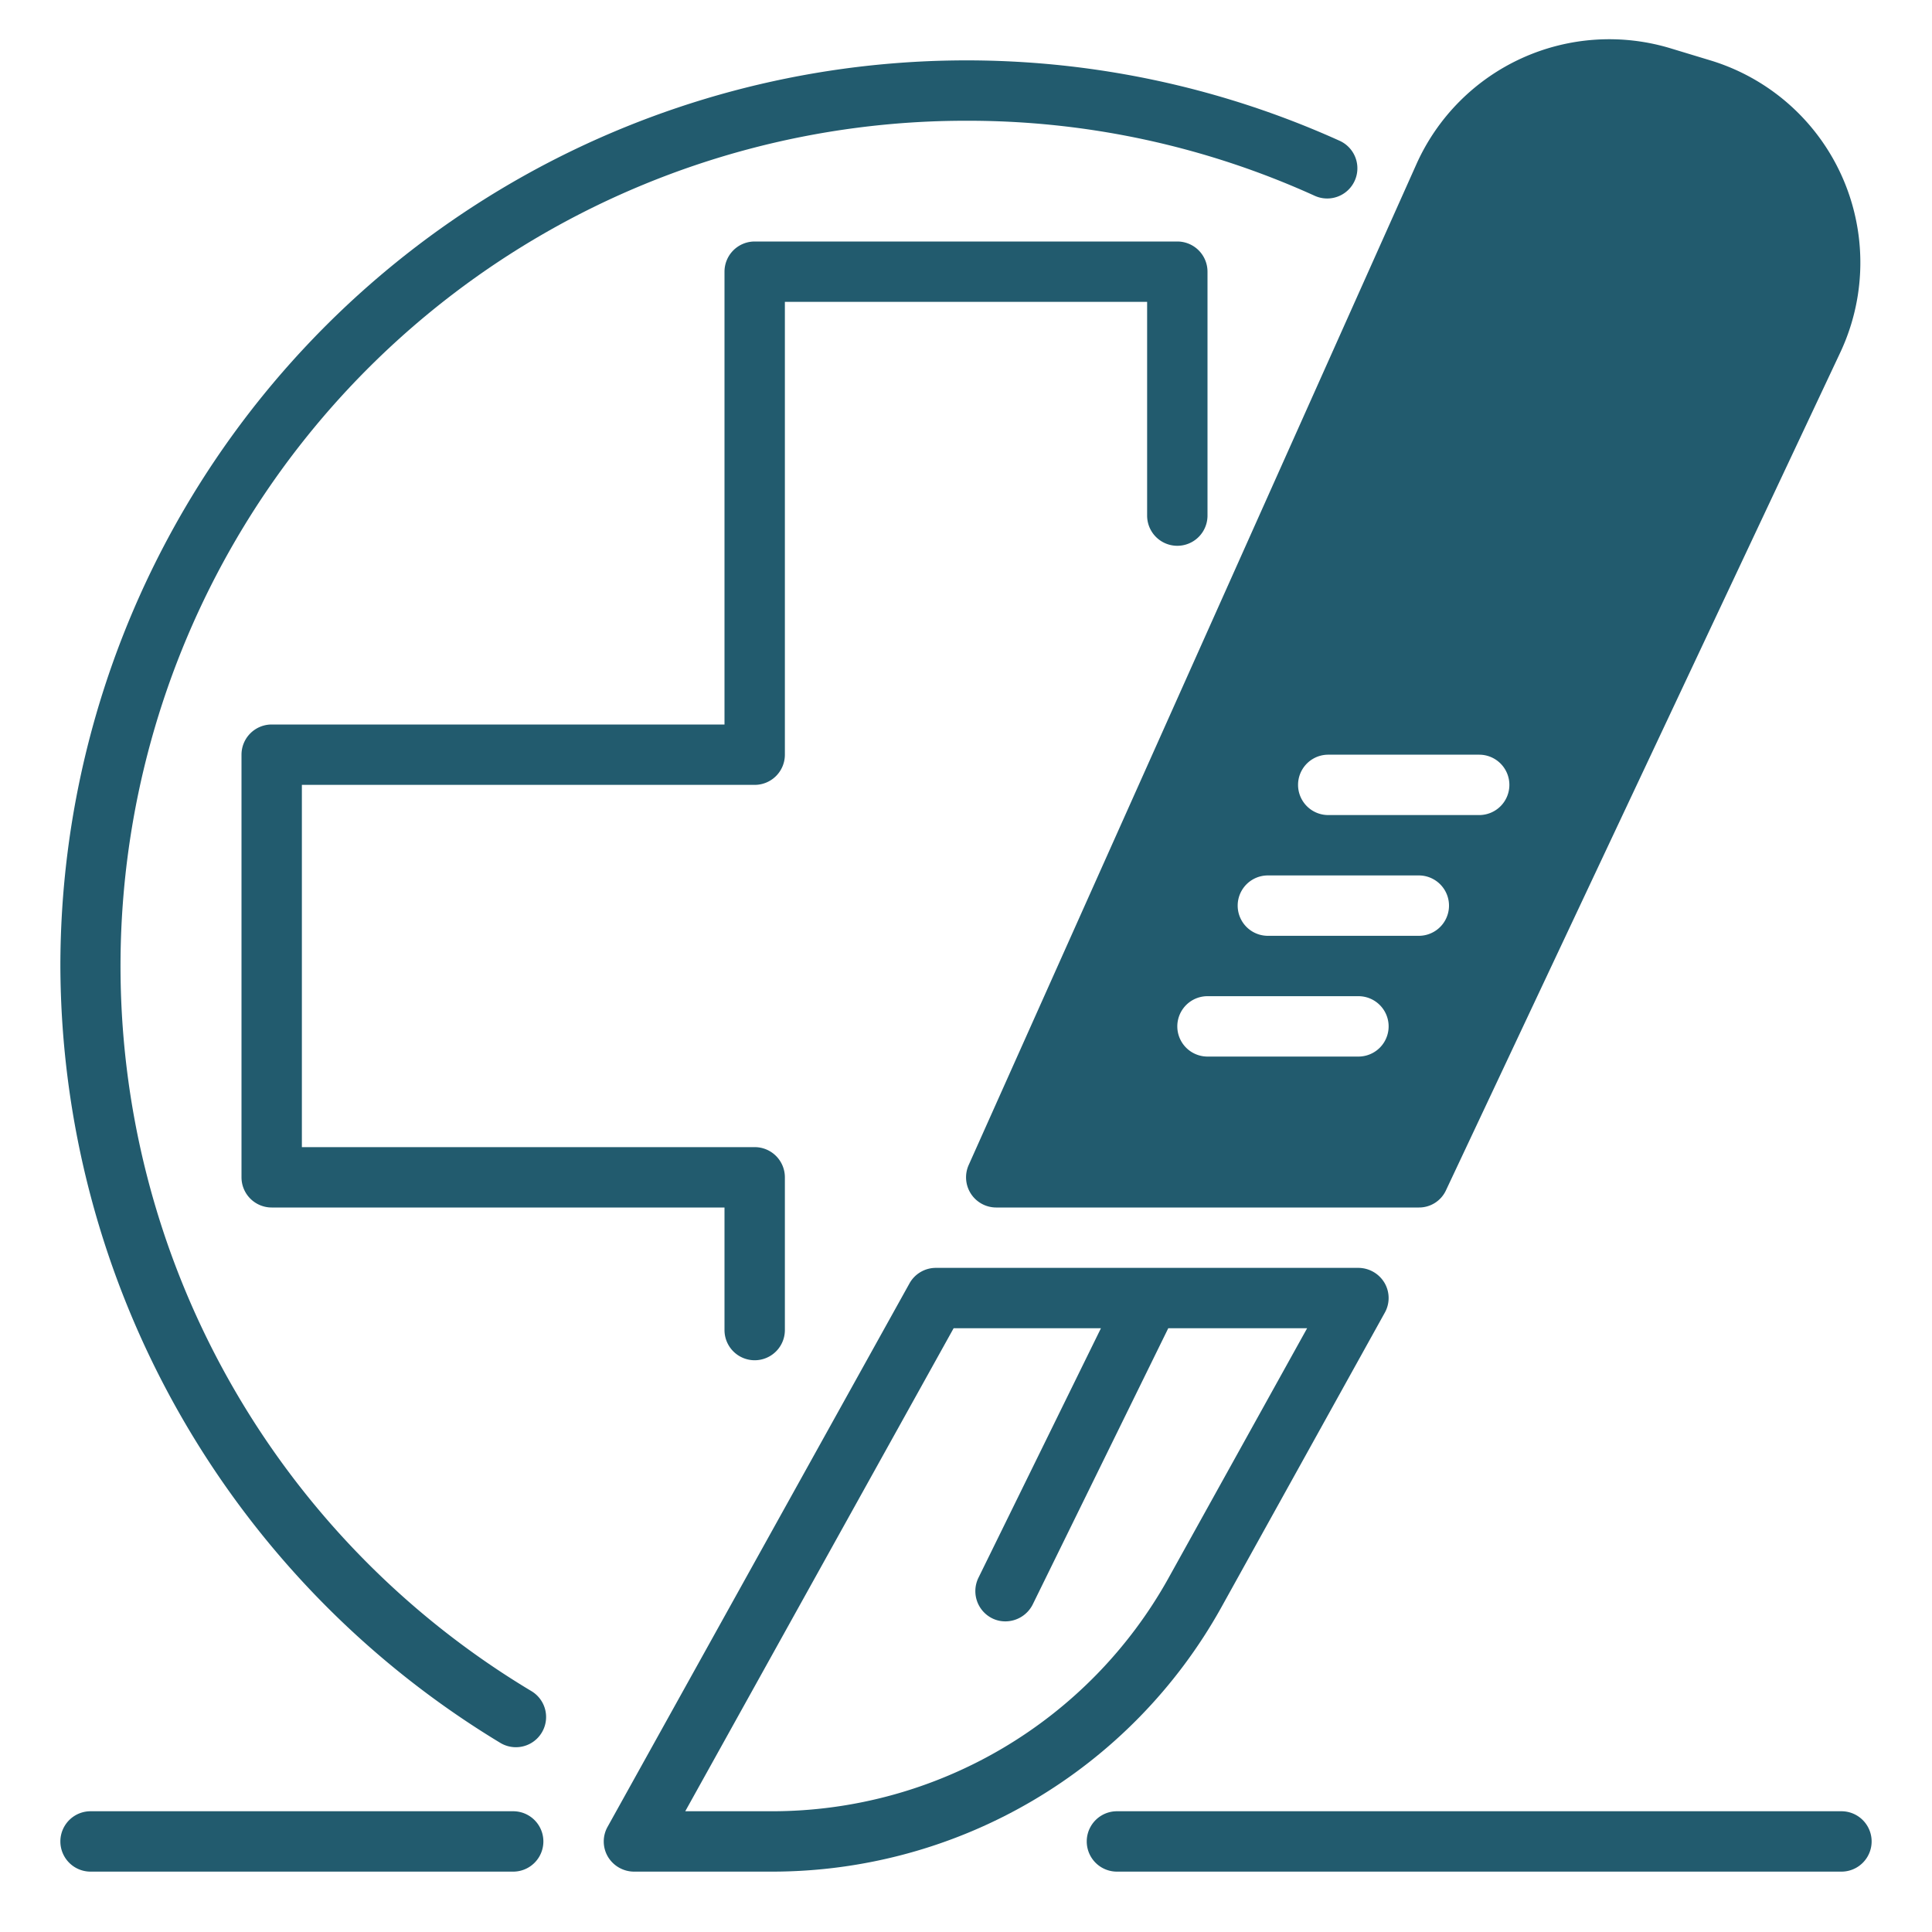
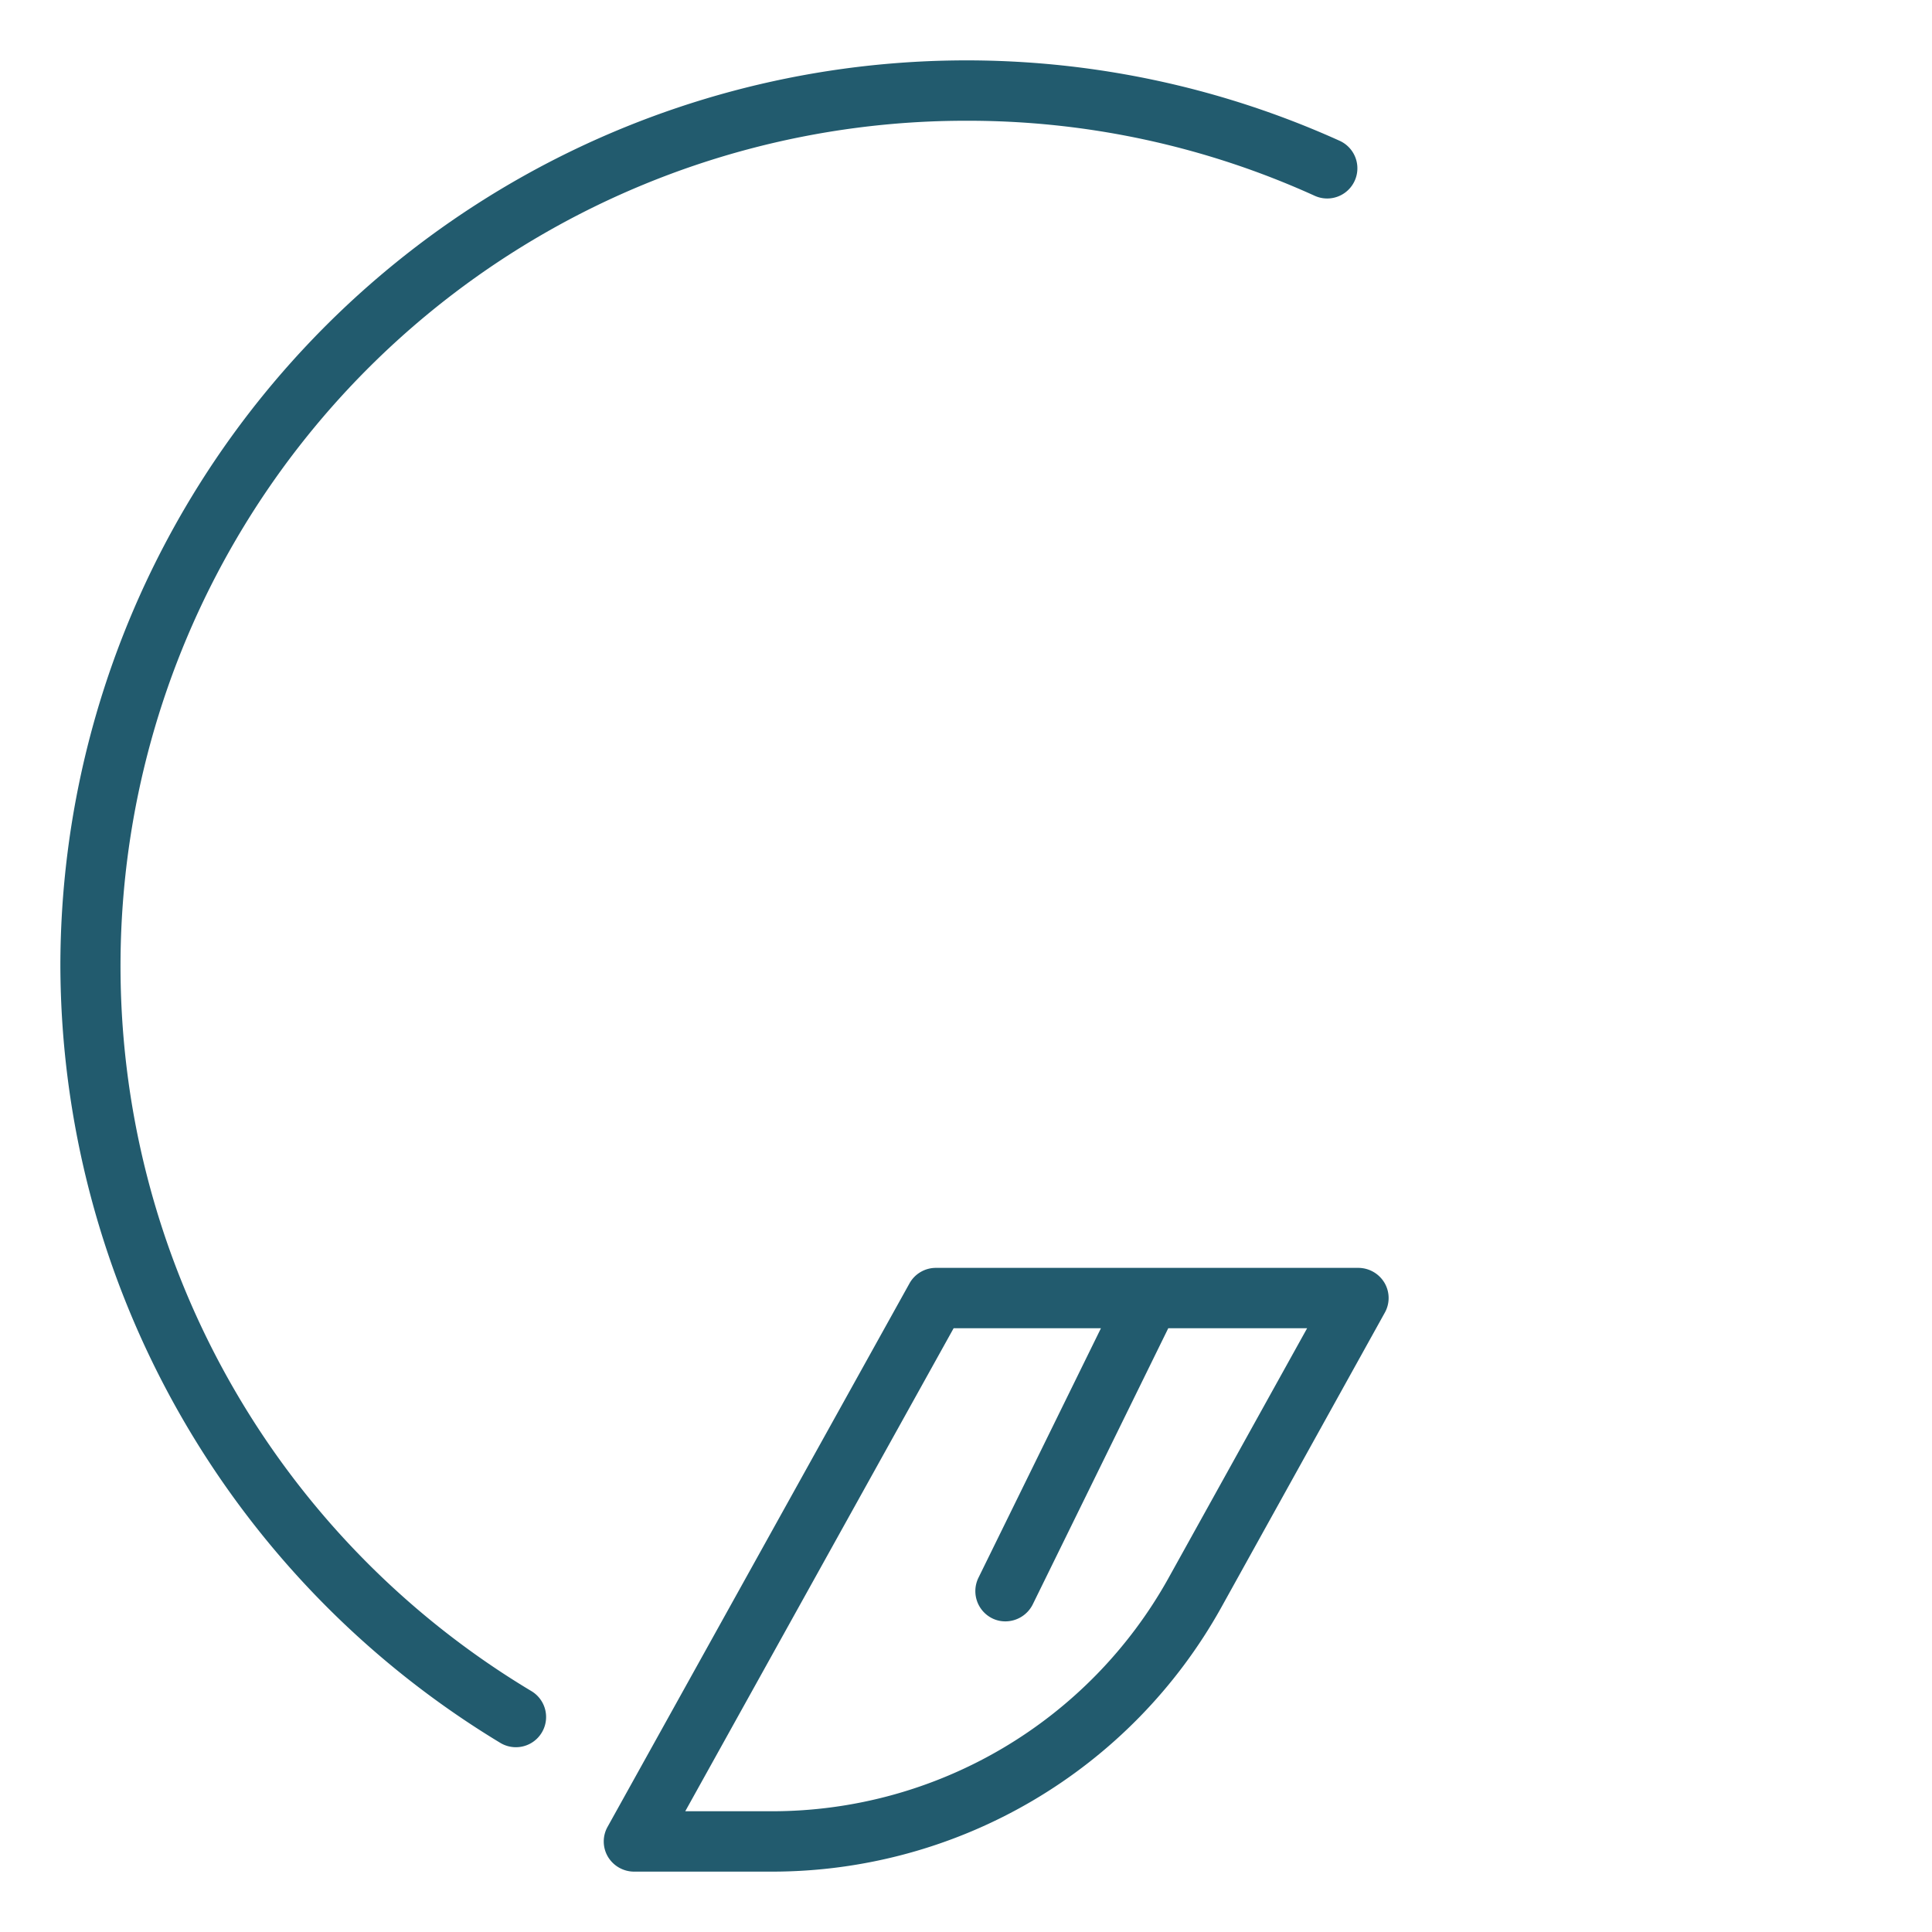
<svg xmlns="http://www.w3.org/2000/svg" version="1.1" width="512" height="512" x="0" y="0" viewBox="0 0 64 64" style="enable-background:new 0 0 512 512" xml:space="preserve" class="">
  <g>
    <g data-name="Scalpal-Medical-Surgery-Healthcaer-Medical equipment">
-       <path d="M32.16 39.54A1 1 0 0 0 33 40h14a.982.982 0 0 0 .9-.57l13.06-27.75a7 7 0 0 0-4.27-9.67l-1.32-.4a7 7 0 0 0-8.45 3.83L32.09 38.59a1 1 0 0 0 .07.95ZM50 26a1 1 0 0 1-1 1h-5a1 1 0 0 1 0-2h5a1 1 0 0 1 1 1Zm-3 5h-5a1 1 0 0 1 0-2h5a1 1 0 0 1 0 2Zm-7 2h5a1 1 0 0 1 0 2h-5a1 1 0 0 1 0-2ZM17 60H3a1 1 0 0 0 0 2h14a1 1 0 0 0 0-2ZM61 60H37a1 1 0 0 0 0 2h24a1 1 0 0 0 0-2ZM25 26a1 1 0 0 0 1-1V10h12v7.08a1 1 0 0 0 2 0V9a1 1 0 0 0-1-1H25a1 1 0 0 0-1 1v15H9a1 1 0 0 0-1 1v14a1 1 0 0 0 1 1h15v4.06a1 1 0 0 0 2 0V39a1 1 0 0 0-1-1H10V26Z" fill="#225B6E" opacity="1" data-original="#000000" class="" />
      <path d="M17.605 56.021A28 28 0 0 1 32 4a27.771 27.771 0 0 1 11.552 2.486 1 1 0 0 0 .826-1.822A30.016 30.016 0 0 0 2 32a30.181 30.181 0 0 0 14.575 25.736 1 1 0 0 0 1.03-1.715ZM40.45 53.26l5.42-9.77a.994.994 0 0 0-.01-1A1.012 1.012 0 0 0 45 42H31a1 1 0 0 0-.87.51l-10 18a.994.994 0 0 0 .01 1A1.012 1.012 0 0 0 21 62h4.59a17.028 17.028 0 0 0 14.86-8.74ZM25.59 60H22.7l8.89-16h4.88l-4.06 8.27a1.006 1.006 0 0 0 .46 1.34.976.976 0 0 0 .44.1 1.016 1.016 0 0 0 .9-.56L38.7 44h4.6l-4.6 8.29A15.03 15.03 0 0 1 25.59 60Z" fill="#225B6E" opacity="1" data-original="#000000" class="" />
    </g>
  </g>
</svg>